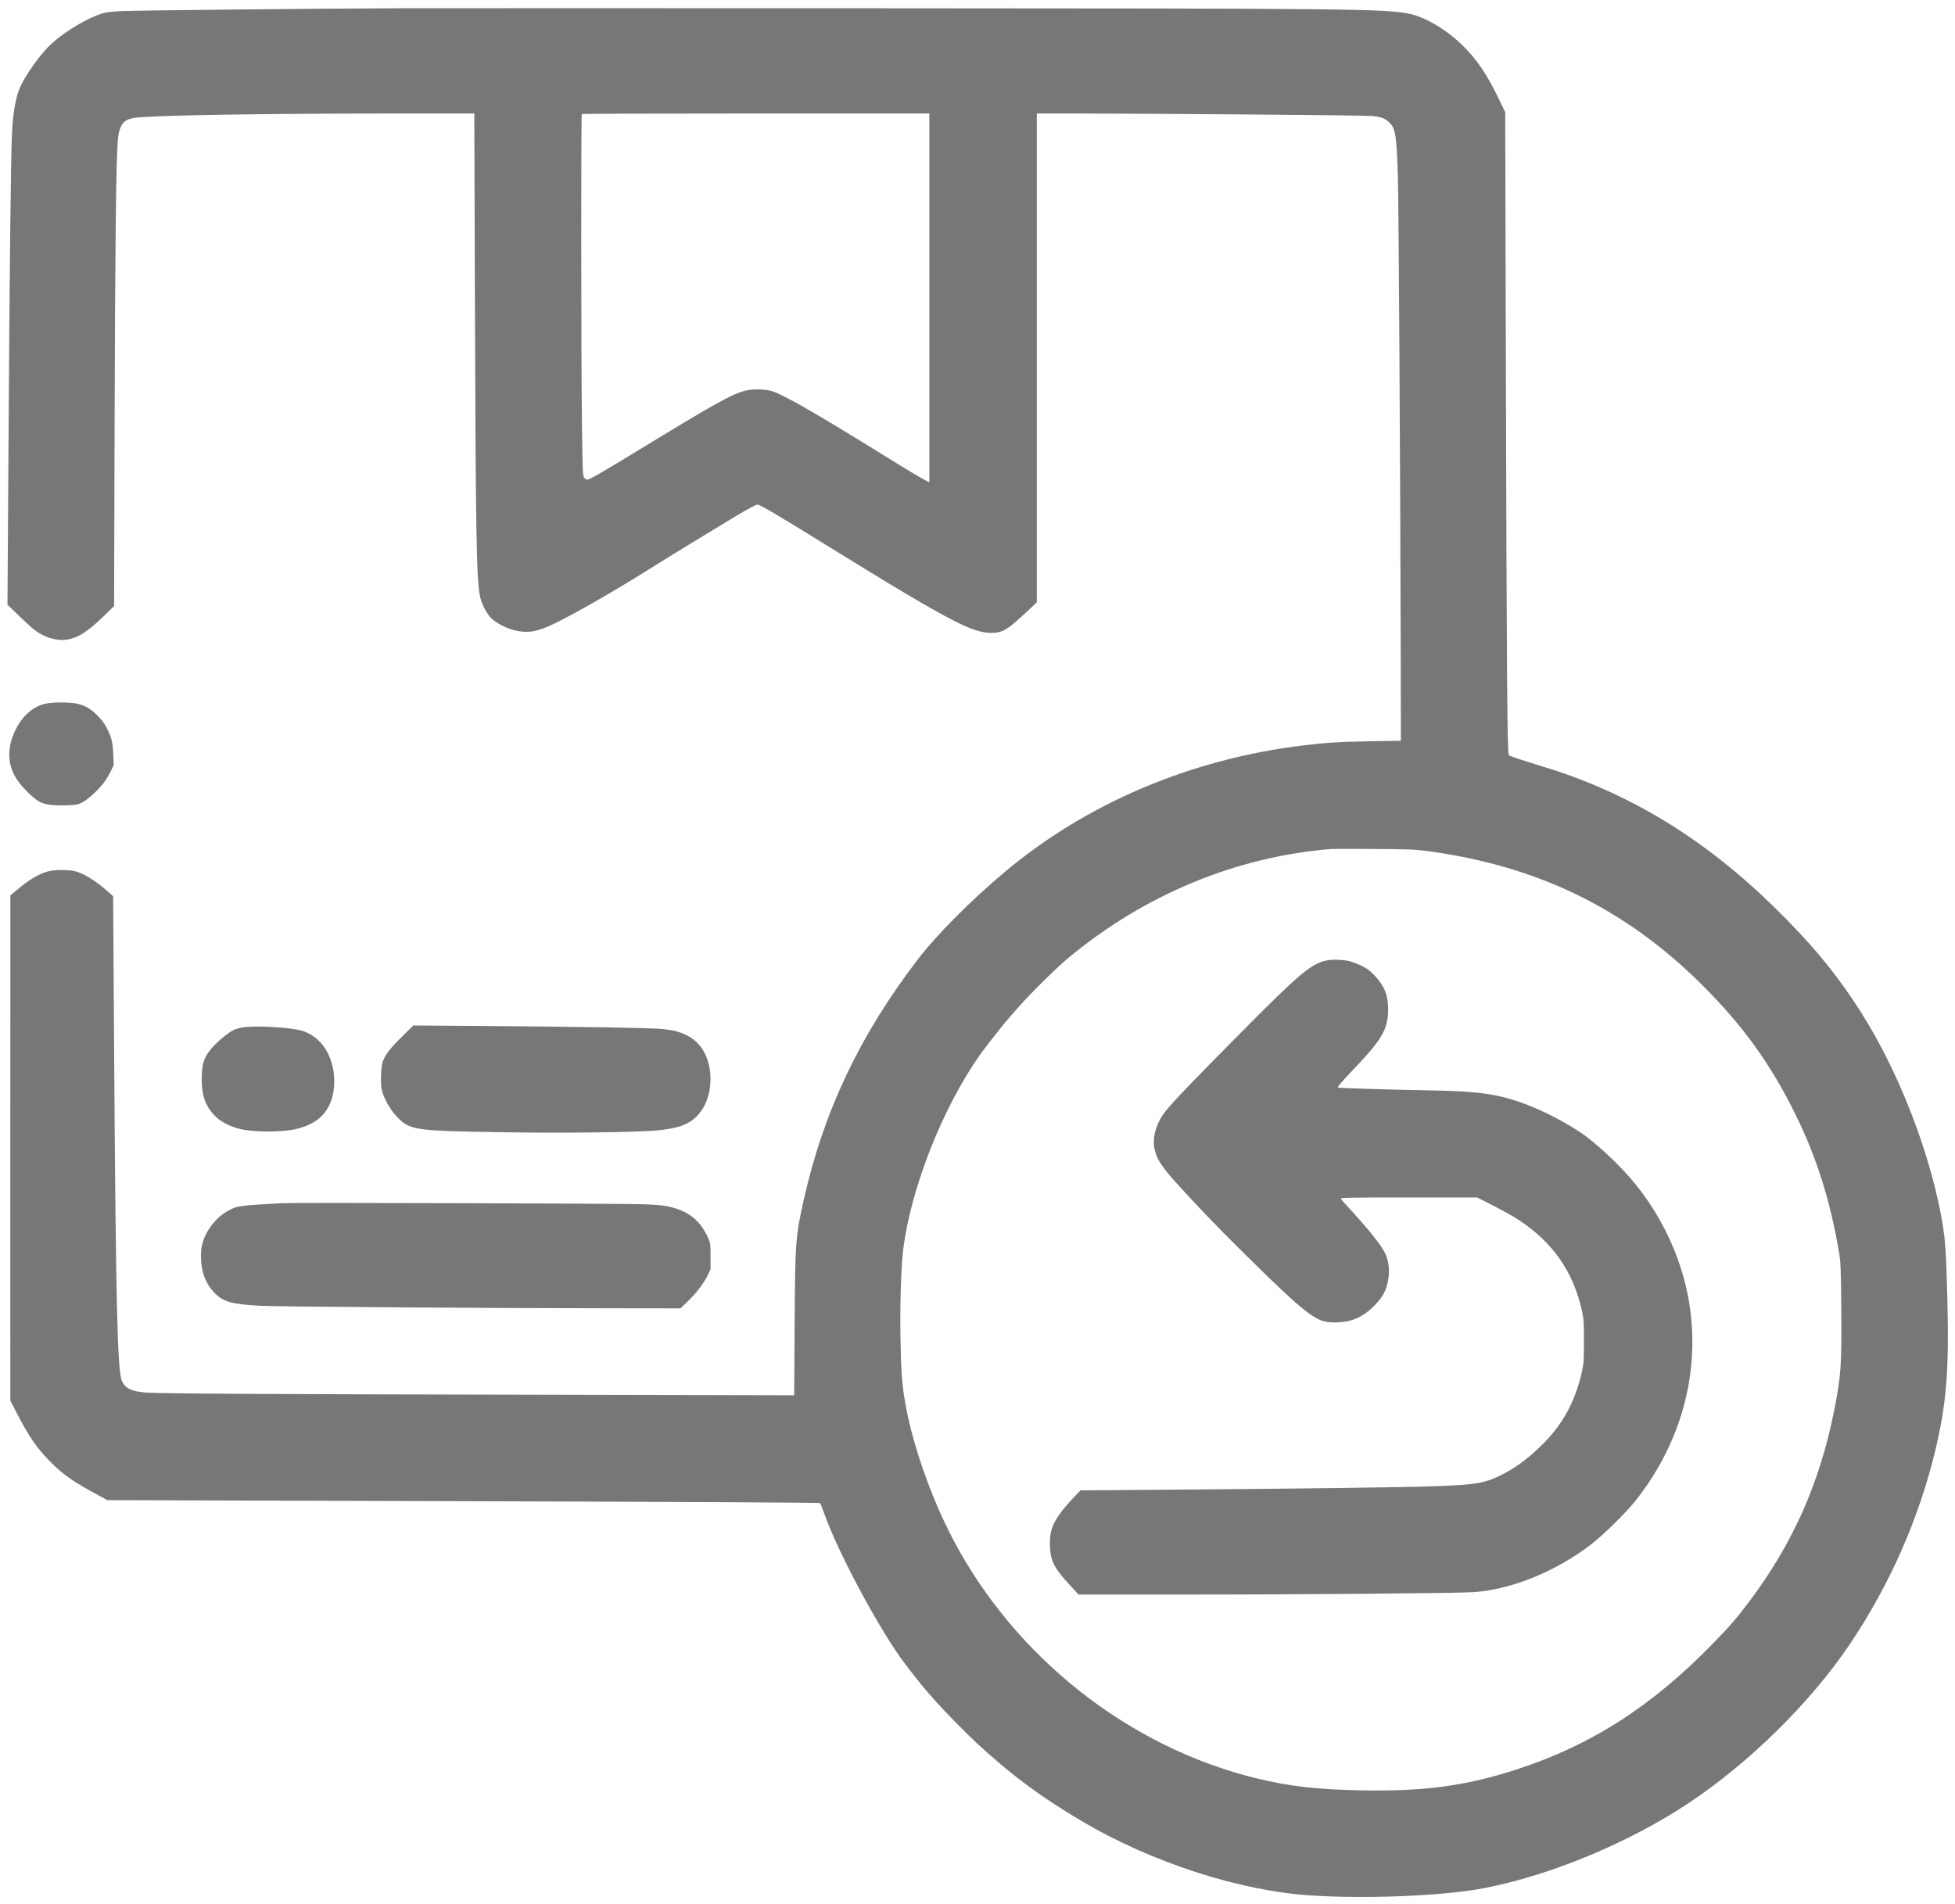
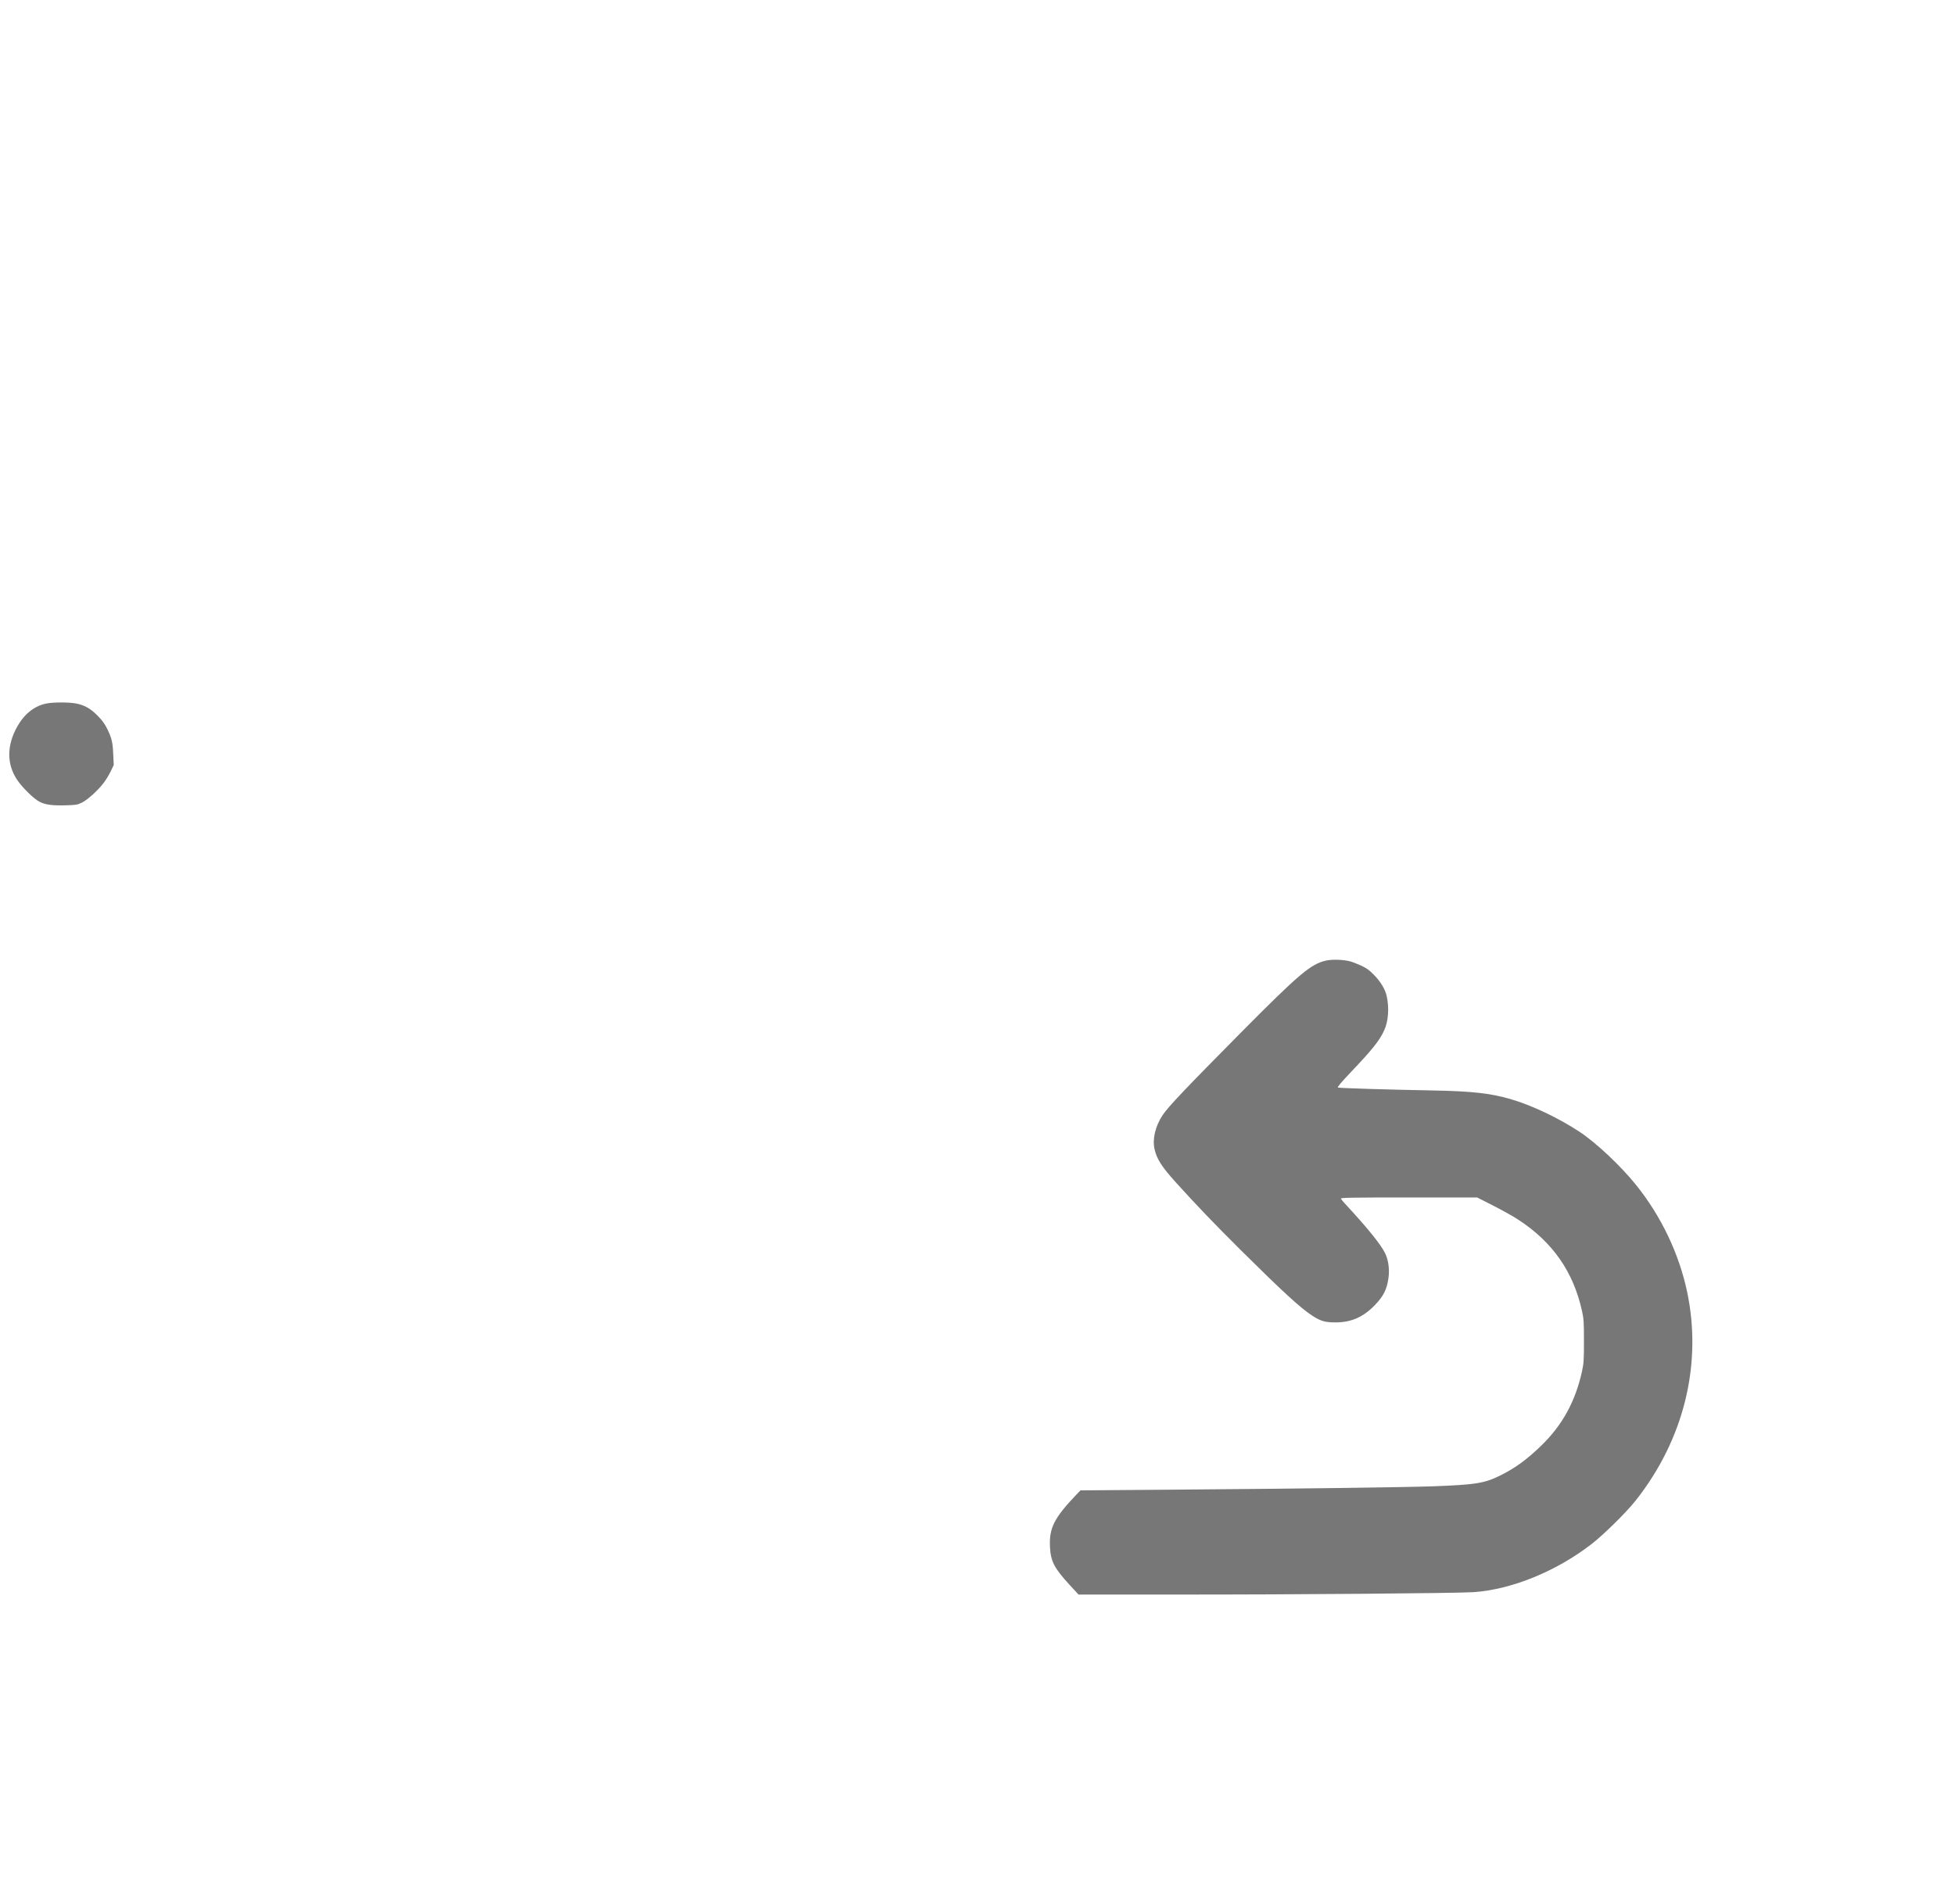
<svg xmlns="http://www.w3.org/2000/svg" xml:space="preserve" style="enable-background:new 0 0 2274 2215;" viewBox="0 0 2274 2215" y="0px" x="0px" id="Capa_1" version="1.1">
  <style type="text/css">
	.st0{fill:#777777;}
</style>
  <g transform="translate(0,2215) scale(0.1,-0.1)">
-     <path d="M4635,22054c-1040-4-3038-25-3220-33c-134-7-184-13-235-30c-220-75-506-259-649-418c-124-137-268-355-311-471   c-41-108-70-286-80-492c-14-280-28-1512-41-3639l-12-1855l132-128c73-71,156-146,185-168c115-87,261-130,380-110   c124,20,239,94,422,272l121,118l6,2098c6,2061,17,3085,37,3312c15,184,64,251,195,269c210,30,1455,50,3076,51h876l7-2147   c9-2781,18-3292,62-3482c19-83,77-192,130-245c54-54,189-122,279-141c157-33,257-14,460,84c235,114,708,385,1090,626   c205,129,724,447,999,612c152,91,249,143,267,143c29,0,236-122,769-452c825-511,1242-759,1516-899c189-97,319-140,424-141   c135-2,189,28,398,222l142,133v2843v2844h408c1111-2,3399-21,3489-29c113-11,159-29,210-83c65-67,78-155,93-628   c9-305,28-3450,33-5536l2-1021l-355-6c-372-7-507-15-780-48c-1304-157-2519-672-3470-1470c-396-332-792-730-1010-1014   c-675-879-1099-1771-1329-2795c-98-436-102-496-108-1463l-5-818l-2777,6c-3256,6-4578,13-4752,25c-179,12-254,48-293,142   c-50,118-69,935-88,3783l-12,1850l-74,65c-99,88-212,163-302,202c-64,27-90,32-180,36c-59,3-134-1-172-8c-100-17-228-88-358-195   l-109-90l-1-2939V5857l86-166c135-259,225-389,381-547c145-147,274-237,555-387l107-58l4140-12c2636-8,4144-16,4150-22   c5-6,32-75,61-155c152-419,577-1219,867-1633c72-101,250-330,319-407c17-19,69-78,115-130c90-102,363-378,469-476   c409-374,729-612,1210-897c809-479,1834-813,2665-866c655-43,1553-5,2015,84c770,149,1672,522,2365,979   c711,469,1427,1172,1886,1851c465,689,806,1459,999,2259c130,537,163,945,141,1766c-14,531-23,676-56,875   c-124,744-456,1636-863,2320c-229,384-485,725-792,1053c-828,886-1666,1465-2650,1830c-124,46-205,72-590,192c-74,23-142,48-150,56   c-18,17-25,920-35,4824l-7,2655l-78,162c-137,284-256,458-426,623c-185,179-428,322-612,360c-285,58-699,62-6227,64   C7470,22055,4982,22055,4635,22054z M10810,18685v-2145l-52,26c-46,23-240,139-440,264c-816,506-1188,720-1335,769   c-76,26-230,29-316,6c-158-41-353-150-1262-705c-388-237-549-330-574-330c-11,0-28,12-38,26c-15,24-17,85-24,638   c-10,772-11,3580-2,3589c3,4,915,7,2025,7h2018V18685z M16600,12250c1287-172,2308-670,3201-1560c472-471,796-920,1079-1495   c255-517,415-1028,516-1645c14-87,18-196,21-629c6-655-3-781-83-1181c-167-841-481-1546-984-2216c-158-210-223-284-430-497   c-713-732-1426-1187-2296-1466c-582-187-1063-251-1784-238c-516,10-843,47-1220,139c-1488,361-2814,1407-3538,2788   c-256,488-476,1121-556,1600c-35,205-45,349-52,736c-7,374,7,827,31,1022c90,726,464,1670,908,2292c60,83,272,351,333,420   c17,19,73,82,124,140c140,158,420,432,555,545c883,736,1953,1180,3060,1269c28,2,255,2,505,0C16381,12272,16467,12268,16600,12250z" class="st0" />
    <path d="M15424,10976c-178-41-312-154-989-837c-649-655-844-861-911-960c-86-129-122-281-94-400c26-112,84-203,243-379   c246-272,452-487,761-794c486-482,689-668,824-757c103-68,155-83,282-82c180,1,319,63,452,201c101,105,139,181,158,314   c15,101-1,216-41,294c-51,102-208,296-469,577c-19,21-39,45-43,53c-7,12,105,14,788,14h797l187-95c102-52,234-125,291-163   c401-261,642-608,742-1065c20-90,22-131,22-347c0-218-2-257-22-350c-77-351-228-627-473-865c-174-169-314-269-493-356   c-174-84-281-101-776-119c-311-11-1609-28-3034-39l-1058-8l-43-44c-263-276-323-393-312-614c8-166,50-248,229-442l103-112h1135   c1335-1,3268,15,3460,28c440,30,958,240,1368,556c142,109,410,373,518,510c561,710,776,1585,598,2428c-94,444-302,880-593,1242   c-175,218-460,487-649,613c-248,165-569,318-823,390c-229,65-445,89-889,97c-500,9-1094,27-1108,34c-8,5,41,63,144,172   c251,263,339,372,394,492c50,106,61,268,28,407c-18,75-69,160-144,237c-57,59-87,80-155,112c-46,21-106,44-133,50   C15617,10988,15492,10991,15424,10976z" class="st0" />
    <path d="M533,13965c-137-30-252-123-333-268c-123-222-123-436,0-620c59-88,197-223,262-255c68-34,148-44,298-40   c124,3,140,6,192,31c67,33,187,142,254,230c26,34,63,95,82,135l35,73l-6,127c-6,139-17,186-74,302c-27,53-59,96-108,145   c-81,82-148,120-242,140C808,13983,616,13983,533,13965z" class="st0" />
-     <path d="M4678,10093c-133-131-191-204-223-283c-23-58-32-251-15-334c19-91,91-223,165-304c159-171,189-176,1234-193   c708-12,1595-1,1816,22c234,24,352,67,446,160c106,106,163,261,163,439c-1,236-103,423-276,507c-83,41-155,59-283,73   c-124,13-979,27-2068,35l-829,6L4678,10093z" class="st0" />
-     <path d="M2804,10195c-34-7-75-20-90-28c-52-27-150-104-207-163c-129-131-161-213-161-409c1-193,45-316,156-428   c67-68,180-125,298-152c167-37,474-37,637,0c257,58,397,195,440,427c27,152,5,318-62,453c-64,131-173,226-304,265   C3371,10202,2936,10224,2804,10195z" class="st0" />
-     <path d="M3285,8154c-517-29-522-30-629-87c-130-69-247-210-293-354c-20-61-25-99-25-178c-1-168,49-308,148-415   c106-114,202-142,546-160c203-11,2787-29,4158-29l725-1l76,73c103,98,195,217,238,307l36,75v150c0,137-2,155-24,205   c-91,204-217,312-428,366c-81,21-136,27-318,35C7291,8150,3419,8162,3285,8154z" class="st0" />
  </g>
</svg>